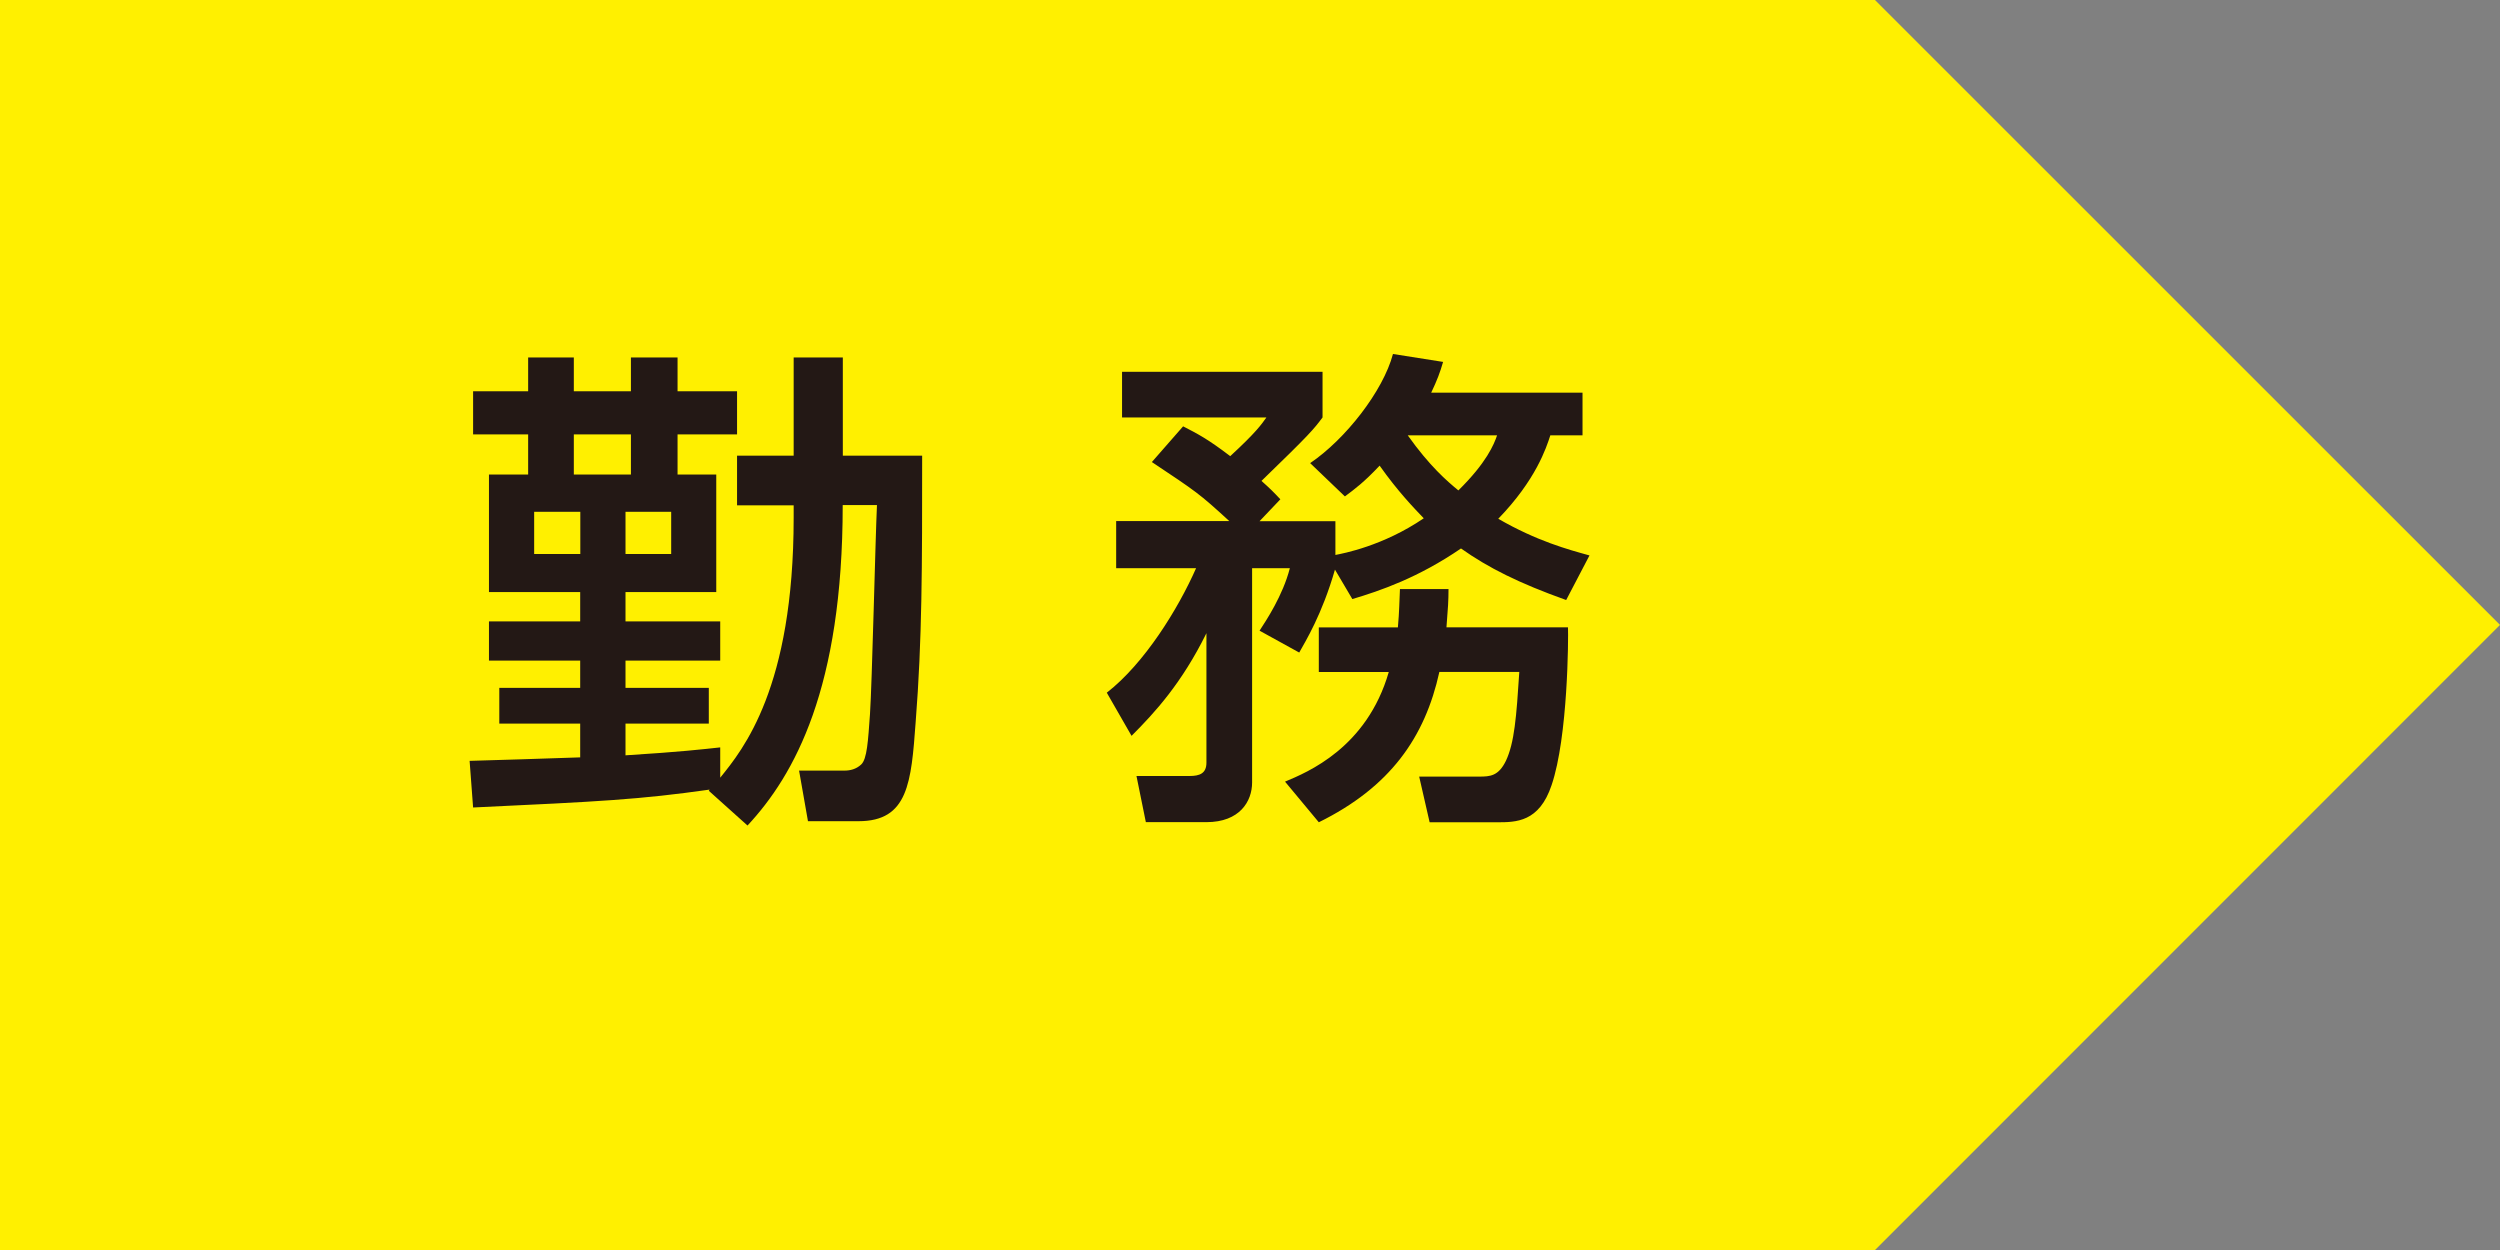
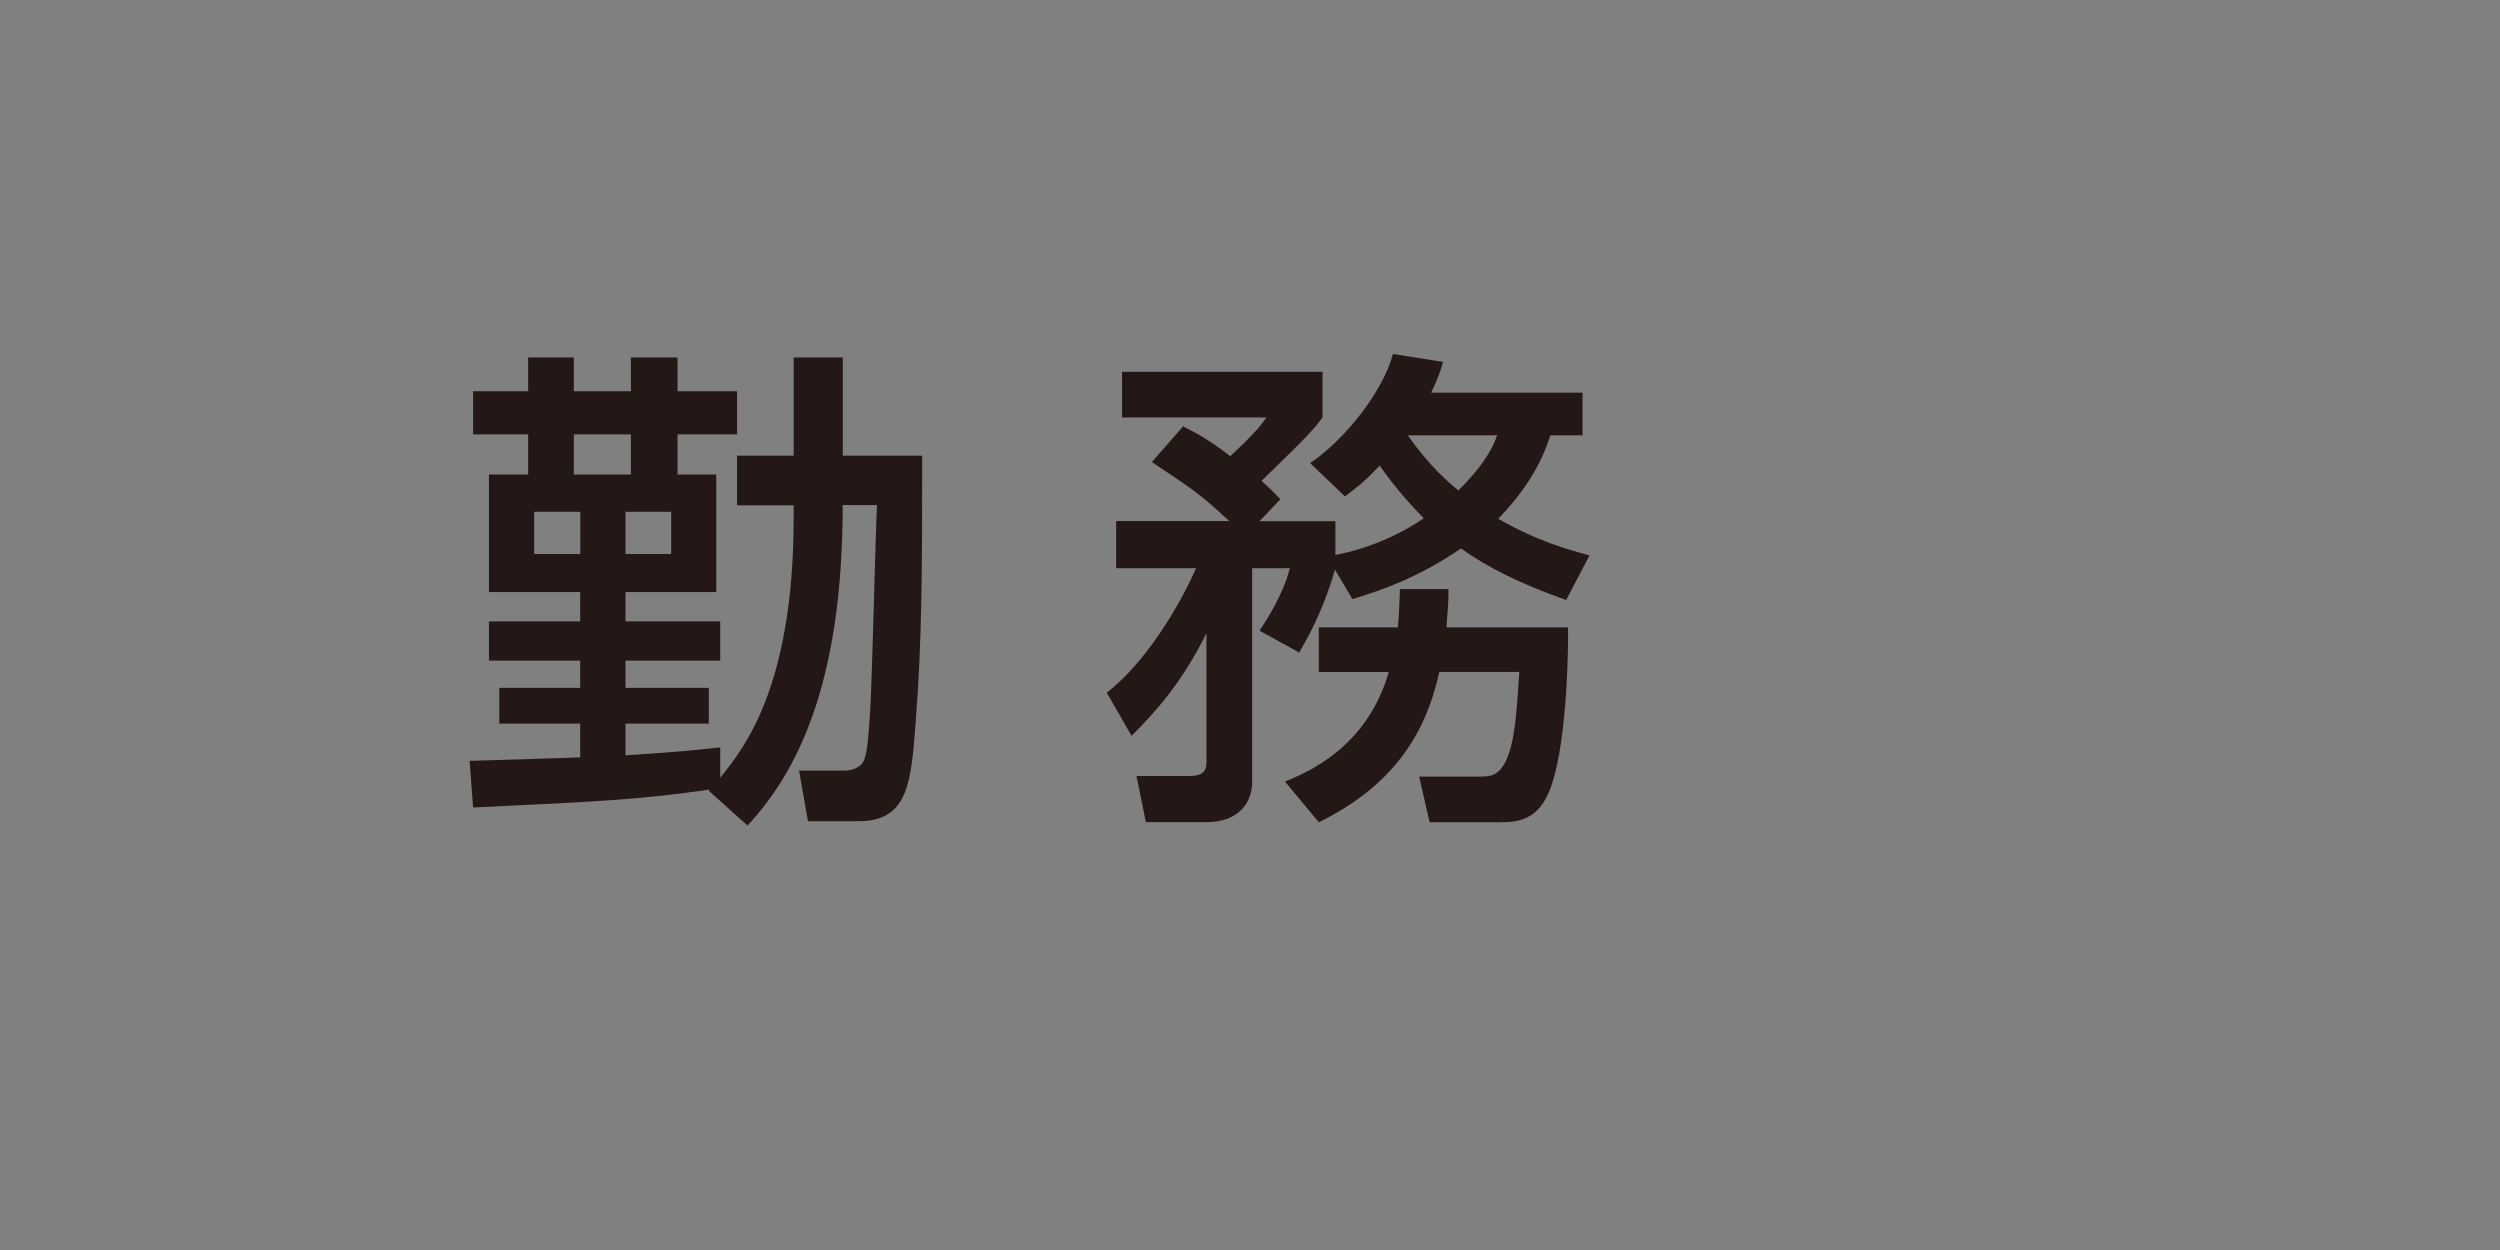
<svg xmlns="http://www.w3.org/2000/svg" id="_レイヤー_1" data-name="レイヤー_1" viewBox="0 0 207.99 104">
  <rect x="0" y="0" width="207.99" height="104" fill="#808080" stroke="none" />
  <defs>
    <style>
      .cls-1 {
        fill: #231815;
      }

      .cls-2 {
        fill: #fff000;
      }
    </style>
  </defs>
-   <polygon class="cls-2" points="0 104 155.99 104 207.99 51.99 155.99 0 0 0 0 104" />
  <g>
    <path class="cls-1" d="M59.05,65.69c-5.86.83-9.04.99-19.69,1.49l-.29-3.88c.12,0,8.46-.25,9.2-.29v-2.81h-6.73v-2.97h6.73v-2.27h-7.59v-3.26h7.59v-2.44h-7.59v-9.78h3.26v-3.34h-4.58v-3.59h4.58v-2.81h3.8v2.81h4.75v-2.81h3.88v2.81h4.95v3.59h-4.95v3.34h3.22v9.78h-7.55v2.44h7.88v3.26h-7.88v2.27h6.93v2.97h-6.93v2.64c4.62-.29,6.4-.5,7.88-.66v2.52c1.9-2.35,6.11-7.47,6.11-21.63v-1.03h-4.71v-4.13h4.71v-8.17h4.09v8.17h6.6c0,9.29,0,15.27-.54,22.16-.37,5.04-.62,8.25-4.75,8.25h-4.21l-.74-4.21h3.8c.45,0,.95-.12,1.36-.5.5-.45.58-1.98.74-4.21.17-2.48.45-14.65.58-17.38h-2.85c0,15.23-4,22.45-7.92,26.66l-3.22-2.89.08-.12ZM44.44,42.58v3.51h3.84v-3.51h-3.84ZM52.49,39.48v-3.34h-4.75v3.34h4.75ZM52.04,42.58v3.51h3.8v-3.51h-3.8Z" />
    <path class="cls-1" d="M111.06,47.4c-1.07,3.72-2.44,5.94-2.97,6.89l-3.3-1.82c.54-.83,1.94-2.93,2.52-5.2h-3.14v17.83c0,1.57-1.03,3.3-3.8,3.3h-5.04l-.78-3.84h4.42c.83,0,1.4-.21,1.4-1.11v-10.77c-2.06,4.17-4.29,6.6-6.23,8.54l-2.06-3.59c3.14-2.44,5.94-6.98,7.43-10.36h-6.65v-3.92h9.41c-2.52-2.31-2.72-2.43-6.44-4.91l2.6-2.97c1.2.62,2.02,1.03,3.92,2.48,2.15-1.98,2.6-2.64,3.01-3.22h-12.01v-3.8h16.68v3.8c-.74.99-1.03,1.36-5.08,5.28.74.66.99.91,1.57,1.53l-1.73,1.82h6.31v2.81c.62-.12,3.96-.74,7.35-3.05-.83-.87-2.15-2.23-3.67-4.38-1.32,1.4-2.06,1.94-2.89,2.56l-2.89-2.77c2.93-1.98,6.07-5.99,6.89-9.08l4.17.66c-.25.87-.5,1.53-.99,2.56h12.59v3.55h-2.68c-.33,1.03-1.2,3.71-4.33,6.94,3.22,1.86,5.82,2.56,7.59,3.05l-1.94,3.71c-3.92-1.4-6.48-2.68-8.75-4.29-3.55,2.43-6.69,3.51-9.04,4.21l-1.44-2.44ZM116.3,52.19c.12-1.36.12-2.11.17-3.18h4.04c0,.95-.04,1.57-.17,3.18h10.11c.04.87,0,9.12-1.36,13.12-1.03,3.1-2.97,3.1-4.54,3.1h-5.61l-.87-3.8h4.99c.91,0,1.61-.04,2.23-1.32.7-1.49.87-3.63,1.11-7.39h-6.65c-1.2,5.45-4.09,9.58-10.03,12.51l-2.81-3.38c1.86-.78,6.81-2.81,8.63-9.12h-5.82v-3.71h6.56ZM117.12,36.22c1.82,2.56,3.26,3.8,4.21,4.58,2.35-2.31,2.97-3.84,3.22-4.58h-7.43Z" />
  </g>
</svg>